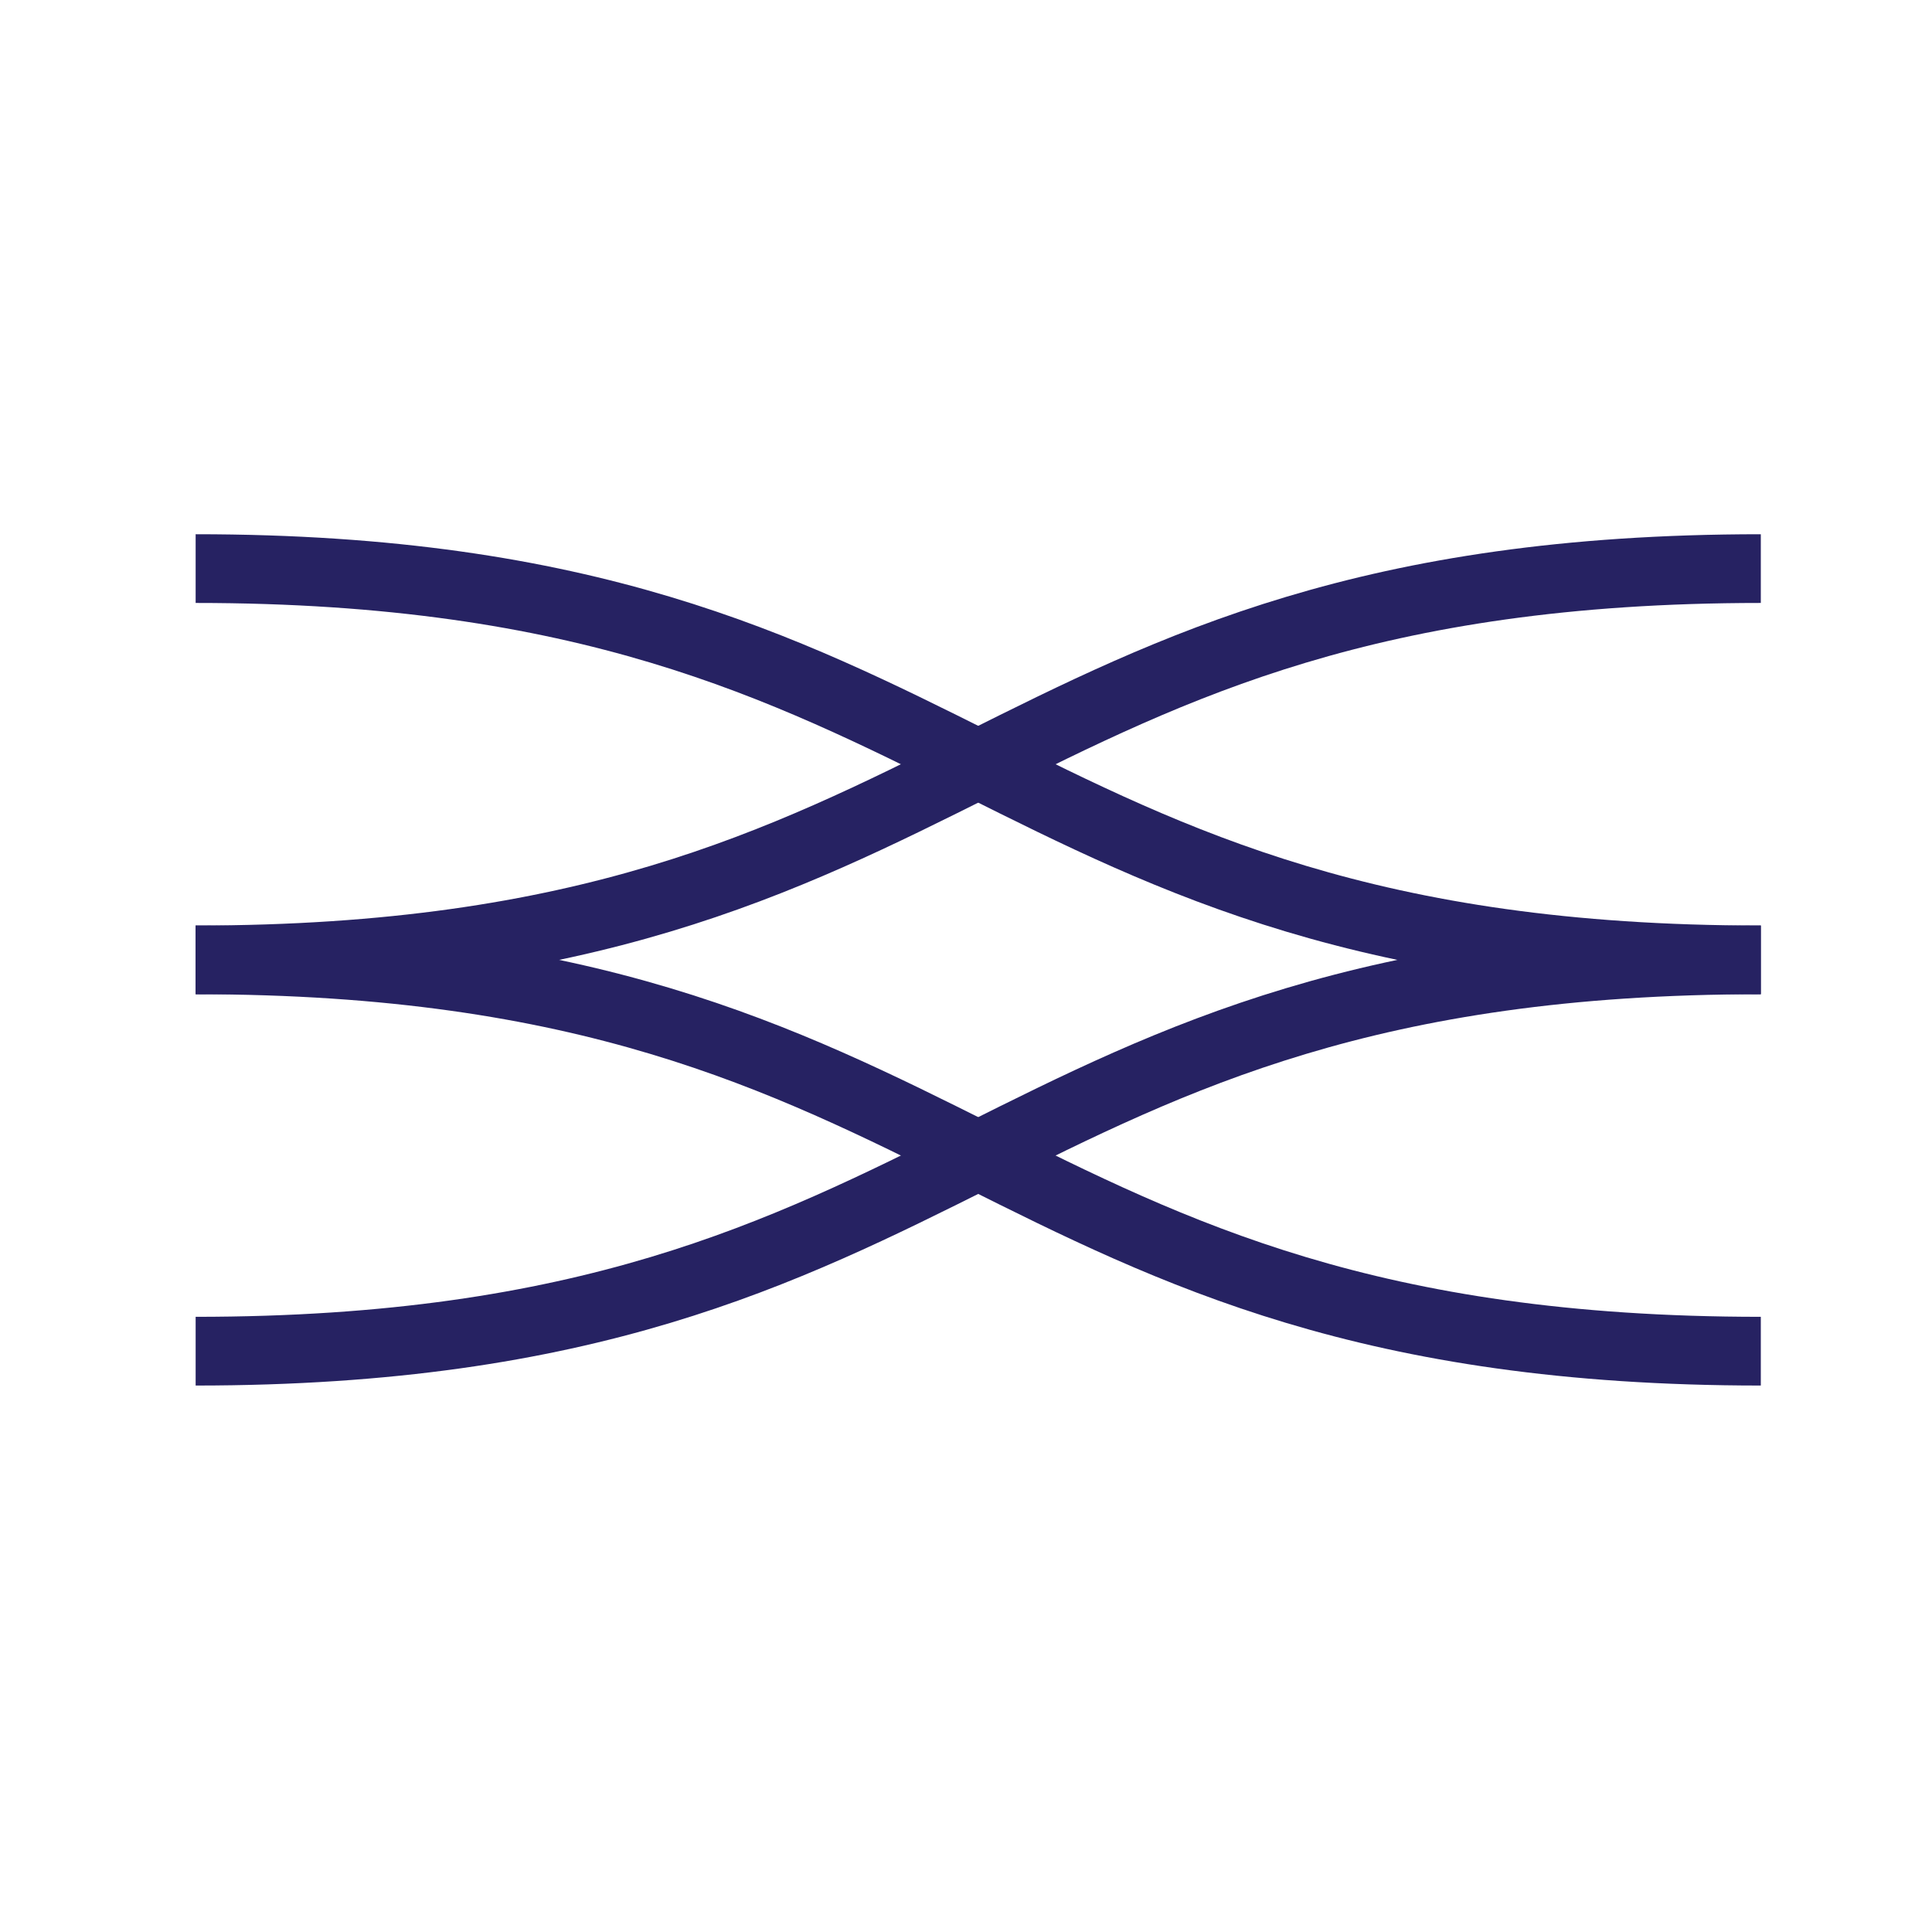
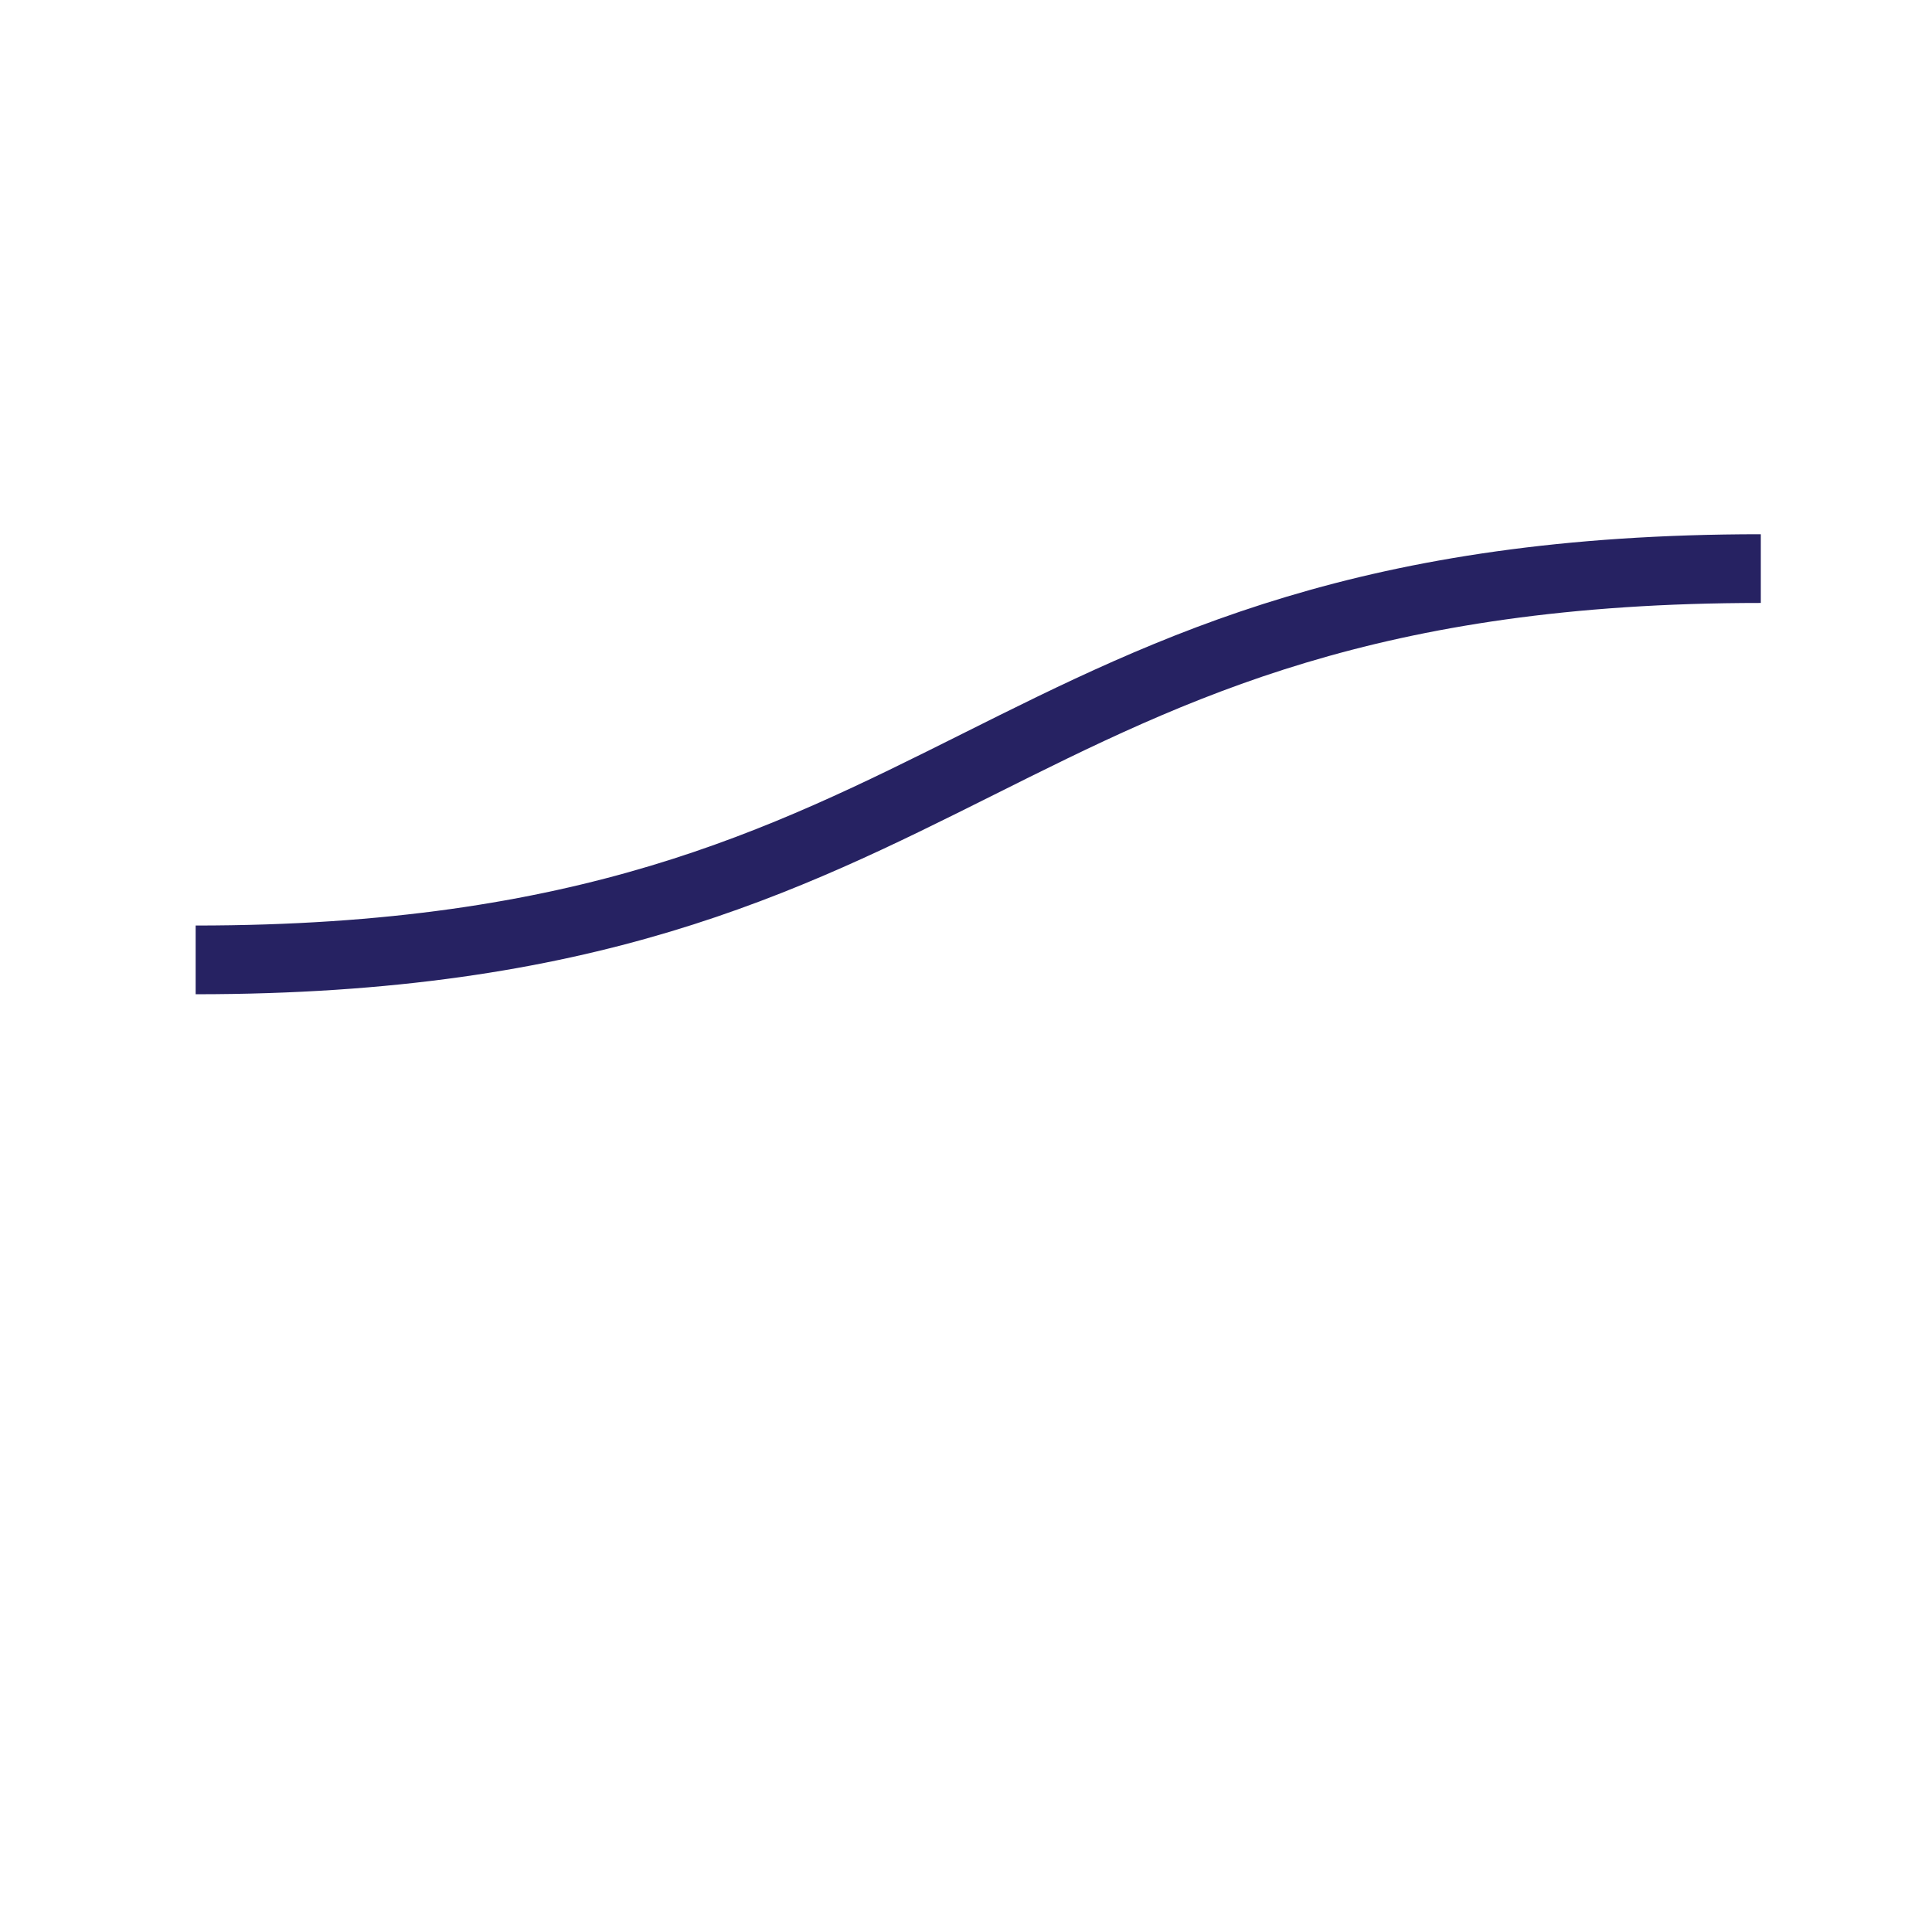
<svg xmlns="http://www.w3.org/2000/svg" version="1.1" id="Laag_1" x="0px" y="0px" viewBox="0 0 158 158" style="enable-background:new 0 0 158 158;" xml:space="preserve">
  <style type="text/css">
	.st0{fill:none;stroke:#262262;stroke-width:5.62;stroke-miterlimit:10;}
</style>
  <g id="illu-icon_small-transitie" transform="translate(0 1)">
-     <path id="Path_21" class="st0" d="M16,77.5c64,0,64,32,128,32" />
-     <path id="Path_22" class="st0" d="M16,45.5c64,0,64,32,128,32" />
    <path id="Path_23" class="st0" d="M16,77.5c64,0,64-32,128-32" />
-     <path id="Path_24" class="st0" d="M16,109.5c64,0,64-32,128-32" />
  </g>
  <g>
</g>
  <g>
</g>
  <g>
</g>
  <g>
</g>
  <g>
</g>
  <g>
</g>
  <g>
</g>
  <g>
</g>
  <g>
</g>
  <g>
</g>
  <g>
</g>
  <g>
</g>
  <g>
</g>
  <g>
</g>
  <g>
</g>
</svg>